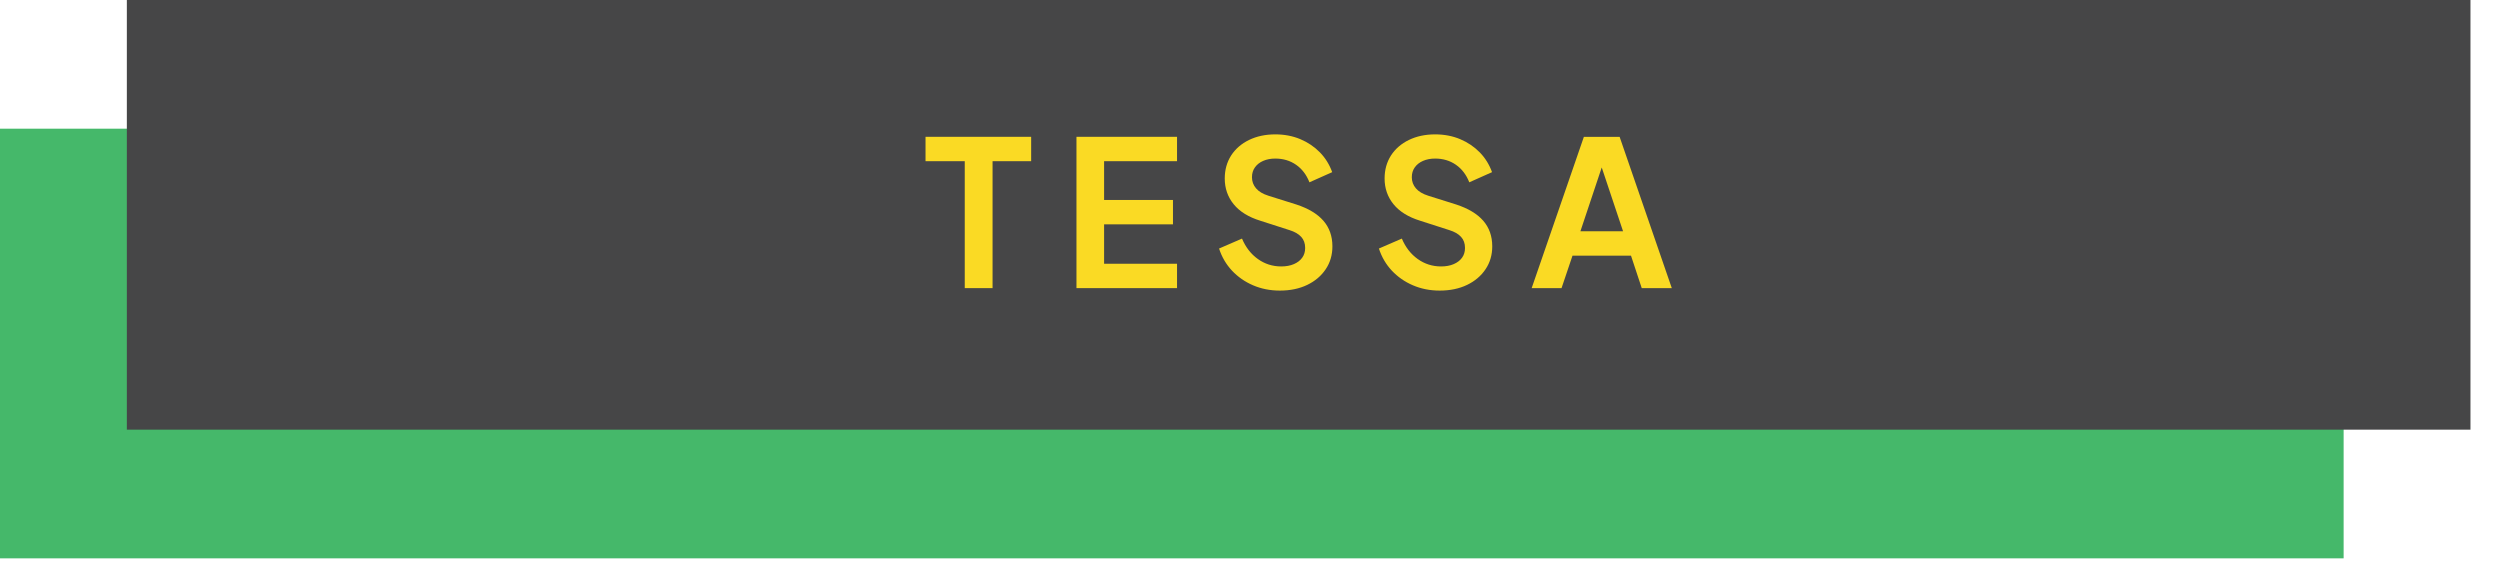
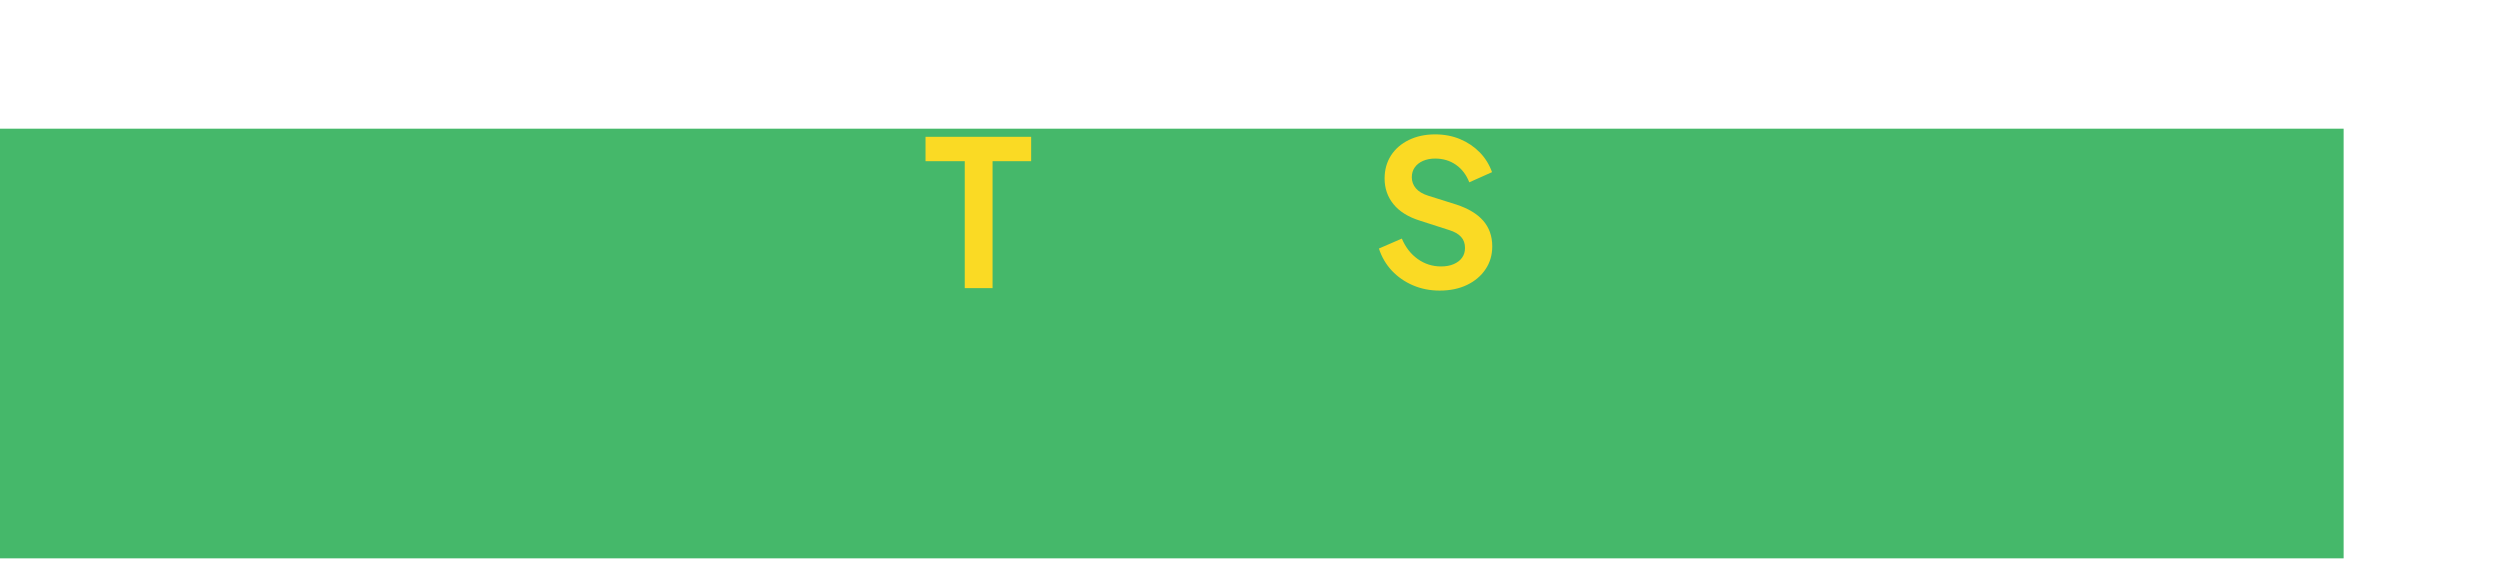
<svg xmlns="http://www.w3.org/2000/svg" width="100%" height="100%" viewBox="0 0 80 18" xml:space="preserve" style="fill-rule:evenodd;clip-rule:evenodd;stroke-linejoin:round;stroke-miterlimit:2;">
  <g transform="matrix(1,0,0,1,-212.214,-173.121)">
    <g transform="matrix(1,0,0,1,212.214,145.437)">
      <g transform="matrix(-1,0,0,1,74.996,-51.249)">
        <rect x="0" y="83.051" width="74.996" height="13.749" style="fill:rgb(69,184,106);" />
      </g>
    </g>
    <g transform="matrix(1,0,0,1,212.214,145.437)">
      <g transform="matrix(-1,0,0,1,83.114,-59.485)">
-         <rect x="4.059" y="87.169" width="74.996" height="13.749" style="fill:rgb(70,70,71);" />
-       </g>
+         </g>
    </g>
    <g transform="matrix(1,0,0,1,212.214,145.437)">
      <g transform="matrix(1,0,0,1,30.872,32.062)">
        <path d="M0,4.842L0,0.78L-1.255,0.78L-1.255,0L2.125,0L2.125,0.78L0.89,0.78L0.89,4.842L0,4.842Z" style="fill:rgb(250,218,36);fill-rule:nonzero;" />
      </g>
    </g>
    <g transform="matrix(1,0,0,1,212.214,145.437)">
      <g transform="matrix(1,0,0,1,34.447,32.062)">
-         <path d="M0,4.842L0,0L3.218,0L3.218,0.78L0.884,0.78L0.884,2.021L3.088,2.021L3.088,2.801L0.884,2.801L0.884,4.062L3.218,4.062L3.218,4.842L0,4.842Z" style="fill:rgb(250,218,36);fill-rule:nonzero;" />
-       </g>
+         </g>
    </g>
    <g transform="matrix(1,0,0,1,212.214,145.437)">
      <g transform="matrix(1,0,0,1,40.953,31.984)">
-         <path d="M0,4.999C-0.308,4.999 -0.592,4.942 -0.854,4.83C-1.117,4.717 -1.342,4.56 -1.531,4.359C-1.719,4.157 -1.856,3.922 -1.943,3.653L-1.209,3.335C-1.092,3.612 -0.923,3.83 -0.702,3.988C-0.481,4.146 -0.231,4.226 0.046,4.226C0.202,4.226 0.337,4.201 0.452,4.151C0.567,4.101 0.656,4.033 0.718,3.946C0.781,3.859 0.812,3.755 0.812,3.634C0.812,3.491 0.771,3.373 0.686,3.28C0.602,3.187 0.475,3.114 0.306,3.062L-0.624,2.763C-1.001,2.646 -1.285,2.47 -1.475,2.236C-1.666,2.002 -1.761,1.727 -1.761,1.411C-1.761,1.134 -1.693,0.889 -1.557,0.676C-1.42,0.464 -1.229,0.298 -0.984,0.179C-0.74,0.06 -0.459,0 -0.143,0C0.147,0 0.414,0.051 0.657,0.153C0.899,0.255 1.108,0.396 1.284,0.576C1.459,0.755 1.59,0.967 1.677,1.209L0.949,1.534C0.854,1.292 0.711,1.104 0.52,0.972C0.33,0.84 0.108,0.774 -0.143,0.774C-0.29,0.774 -0.42,0.799 -0.533,0.849C-0.646,0.898 -0.733,0.968 -0.796,1.057C-0.859,1.145 -0.89,1.25 -0.89,1.372C-0.89,1.506 -0.847,1.624 -0.76,1.726C-0.674,1.828 -0.542,1.907 -0.364,1.963L0.527,2.243C0.913,2.369 1.202,2.542 1.395,2.763C1.587,2.984 1.684,3.257 1.684,3.582C1.684,3.859 1.612,4.104 1.469,4.316C1.326,4.529 1.129,4.696 0.878,4.817C0.626,4.938 0.334,4.999 0,4.999" style="fill:rgb(250,218,36);fill-rule:nonzero;" />
-       </g>
+         </g>
    </g>
    <g transform="matrix(1,0,0,1,212.214,145.437)">
      <g transform="matrix(1,0,0,1,46.068,31.984)">
        <path d="M0,4.999C-0.308,4.999 -0.592,4.942 -0.854,4.83C-1.117,4.717 -1.342,4.56 -1.531,4.359C-1.719,4.157 -1.856,3.922 -1.943,3.653L-1.209,3.335C-1.092,3.612 -0.923,3.83 -0.702,3.988C-0.481,4.146 -0.231,4.226 0.046,4.226C0.202,4.226 0.337,4.201 0.452,4.151C0.567,4.101 0.656,4.033 0.718,3.946C0.781,3.859 0.812,3.755 0.812,3.634C0.812,3.491 0.771,3.373 0.686,3.28C0.602,3.187 0.475,3.114 0.306,3.062L-0.624,2.763C-1.001,2.646 -1.285,2.47 -1.475,2.236C-1.666,2.002 -1.761,1.727 -1.761,1.411C-1.761,1.134 -1.693,0.889 -1.557,0.676C-1.42,0.464 -1.229,0.298 -0.984,0.179C-0.74,0.06 -0.459,0 -0.143,0C0.147,0 0.414,0.051 0.657,0.153C0.899,0.255 1.108,0.396 1.284,0.576C1.459,0.755 1.59,0.967 1.677,1.209L0.949,1.534C0.854,1.292 0.711,1.104 0.52,0.972C0.33,0.84 0.108,0.774 -0.143,0.774C-0.29,0.774 -0.42,0.799 -0.533,0.849C-0.646,0.898 -0.733,0.968 -0.796,1.057C-0.859,1.145 -0.89,1.25 -0.89,1.372C-0.89,1.506 -0.847,1.624 -0.76,1.726C-0.674,1.828 -0.542,1.907 -0.364,1.963L0.527,2.243C0.913,2.369 1.202,2.542 1.395,2.763C1.587,2.984 1.684,3.257 1.684,3.582C1.684,3.859 1.612,4.104 1.469,4.316C1.326,4.529 1.129,4.696 0.878,4.817C0.626,4.938 0.334,4.999 0,4.999" style="fill:rgb(250,218,36);fill-rule:nonzero;" />
      </g>
    </g>
    <g transform="matrix(1,0,0,1,212.214,145.437)">
      <g transform="matrix(1,0,0,1,50.573,33.883)">
-         <path d="M0,1.202L1.365,1.202L0.559,-1.21L0.806,-1.21L0,1.202ZM-1.56,3.022L0.111,-1.82L1.255,-1.82L2.925,3.022L1.963,3.022L1.619,1.982L-0.253,1.982L-0.604,3.022L-1.56,3.022Z" style="fill:rgb(250,218,36);fill-rule:nonzero;" />
-       </g>
+         </g>
    </g>
  </g>
</svg>